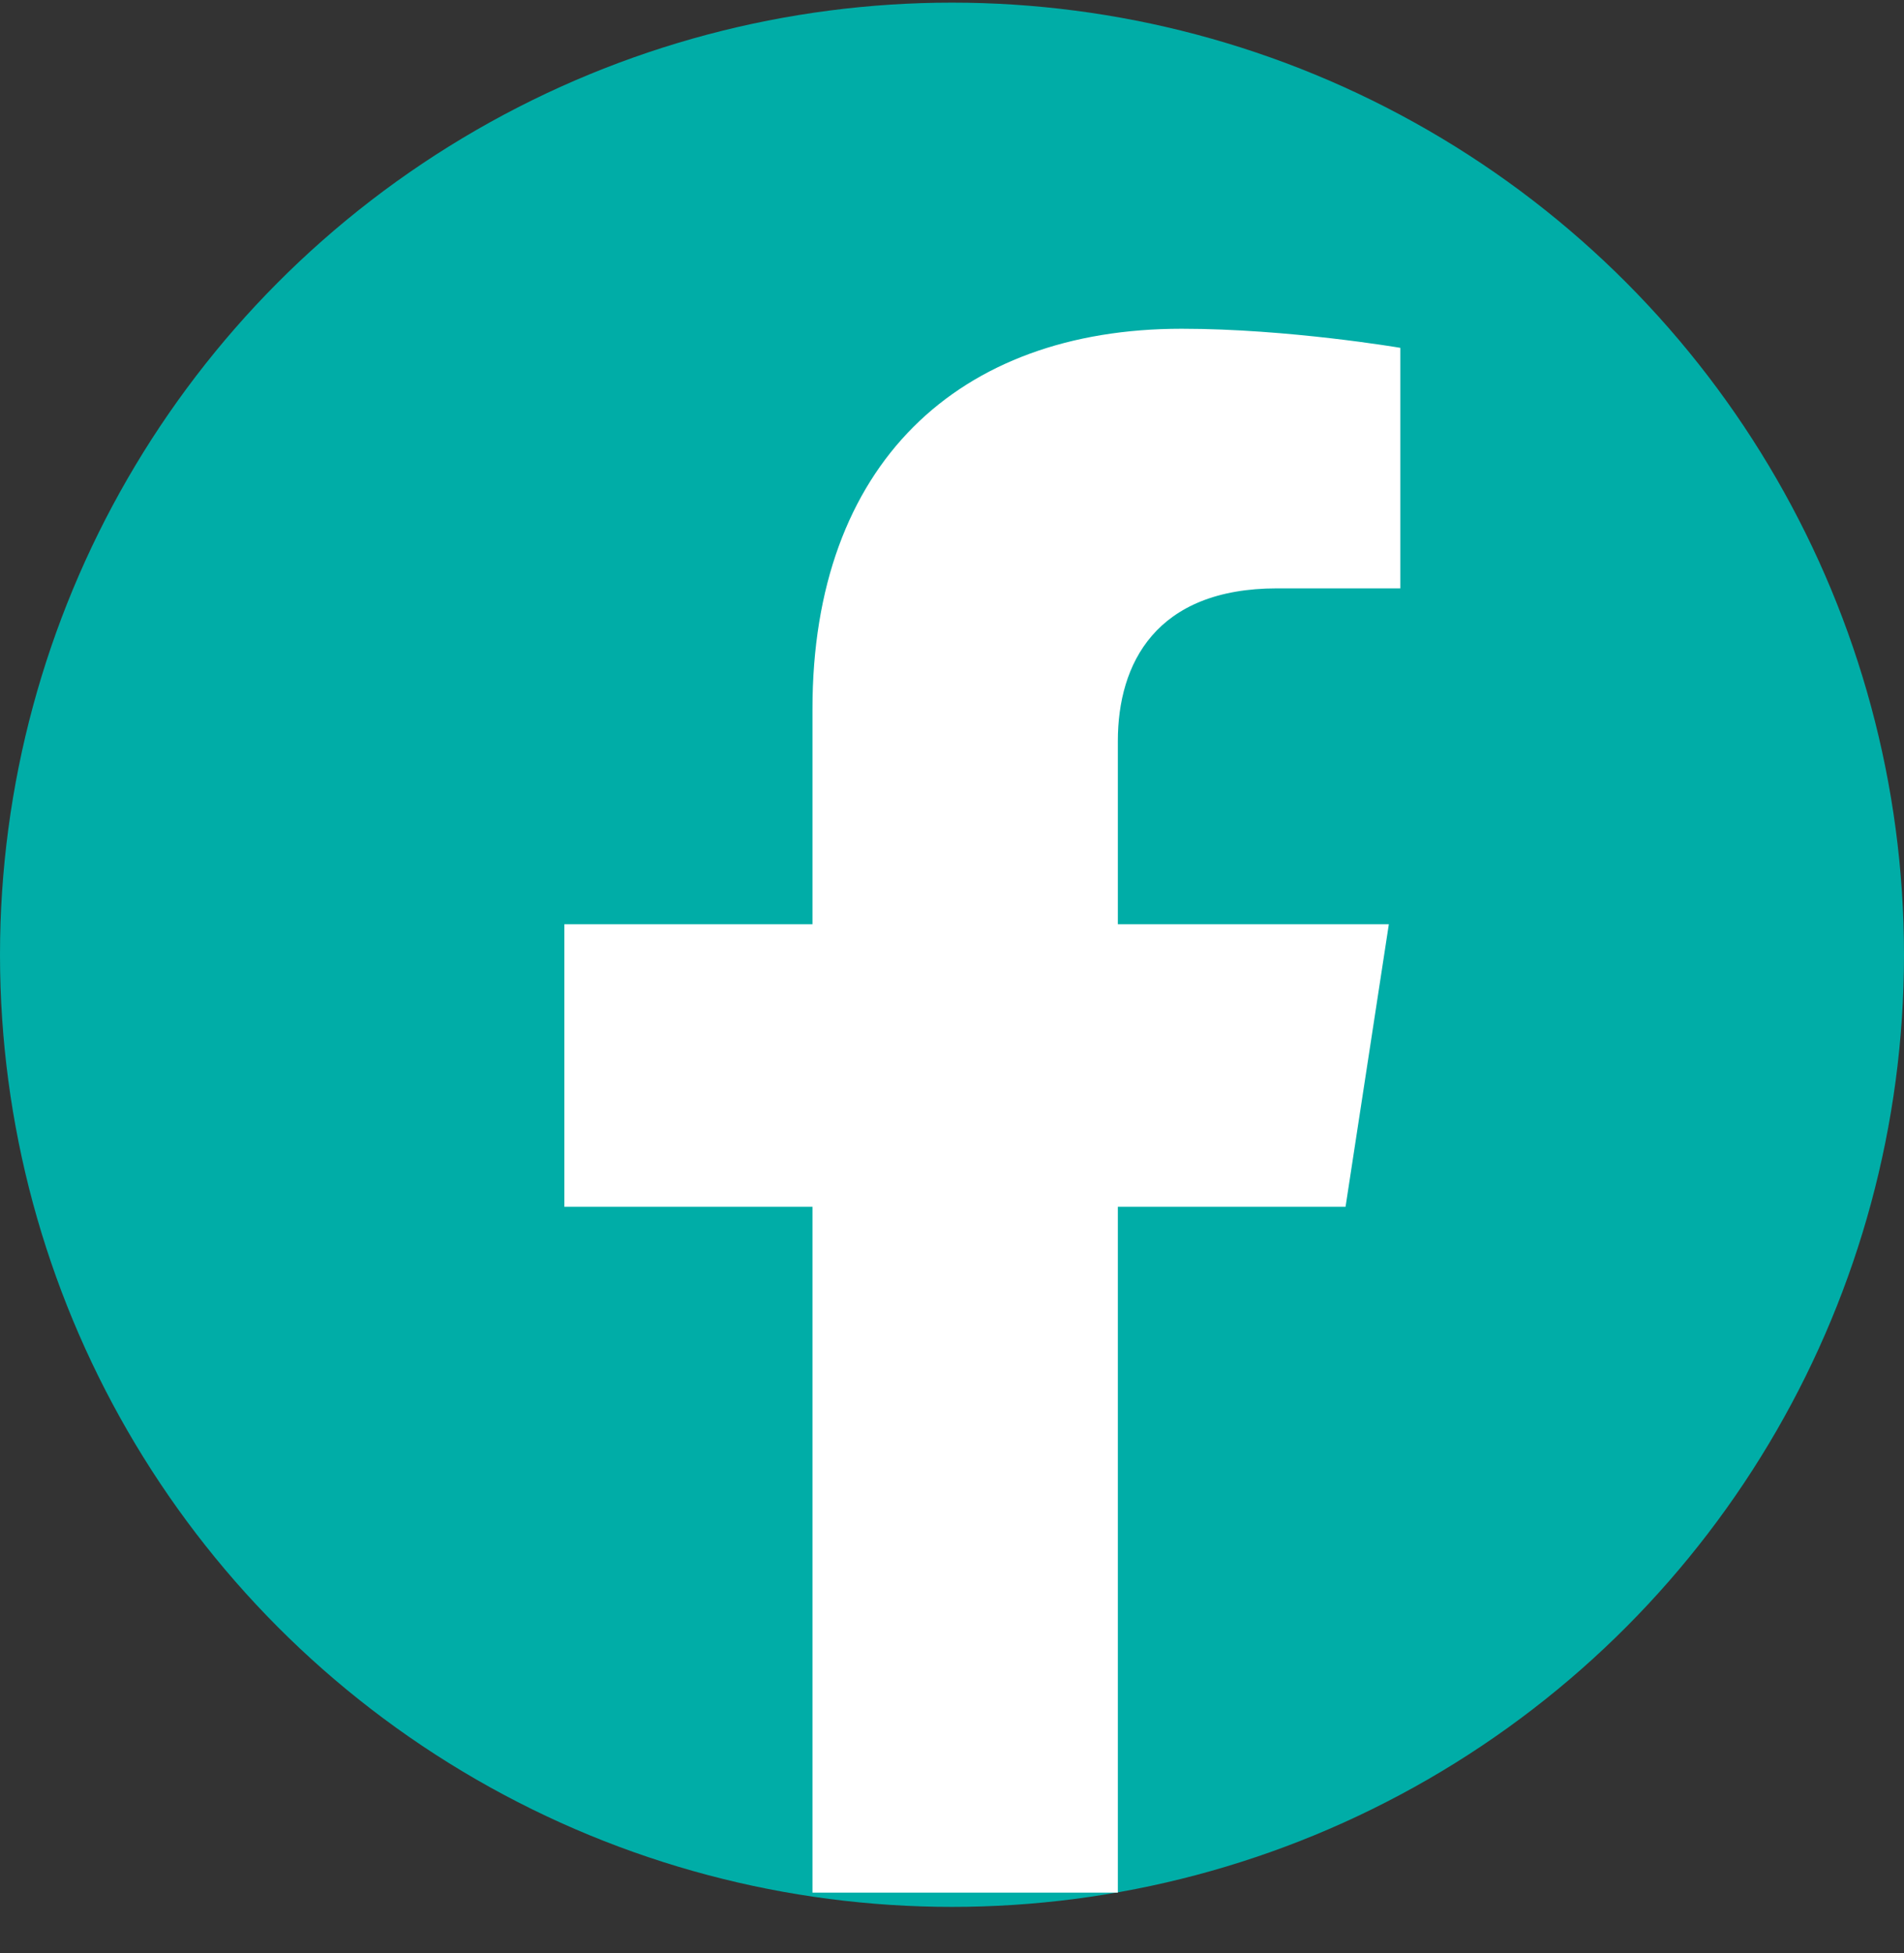
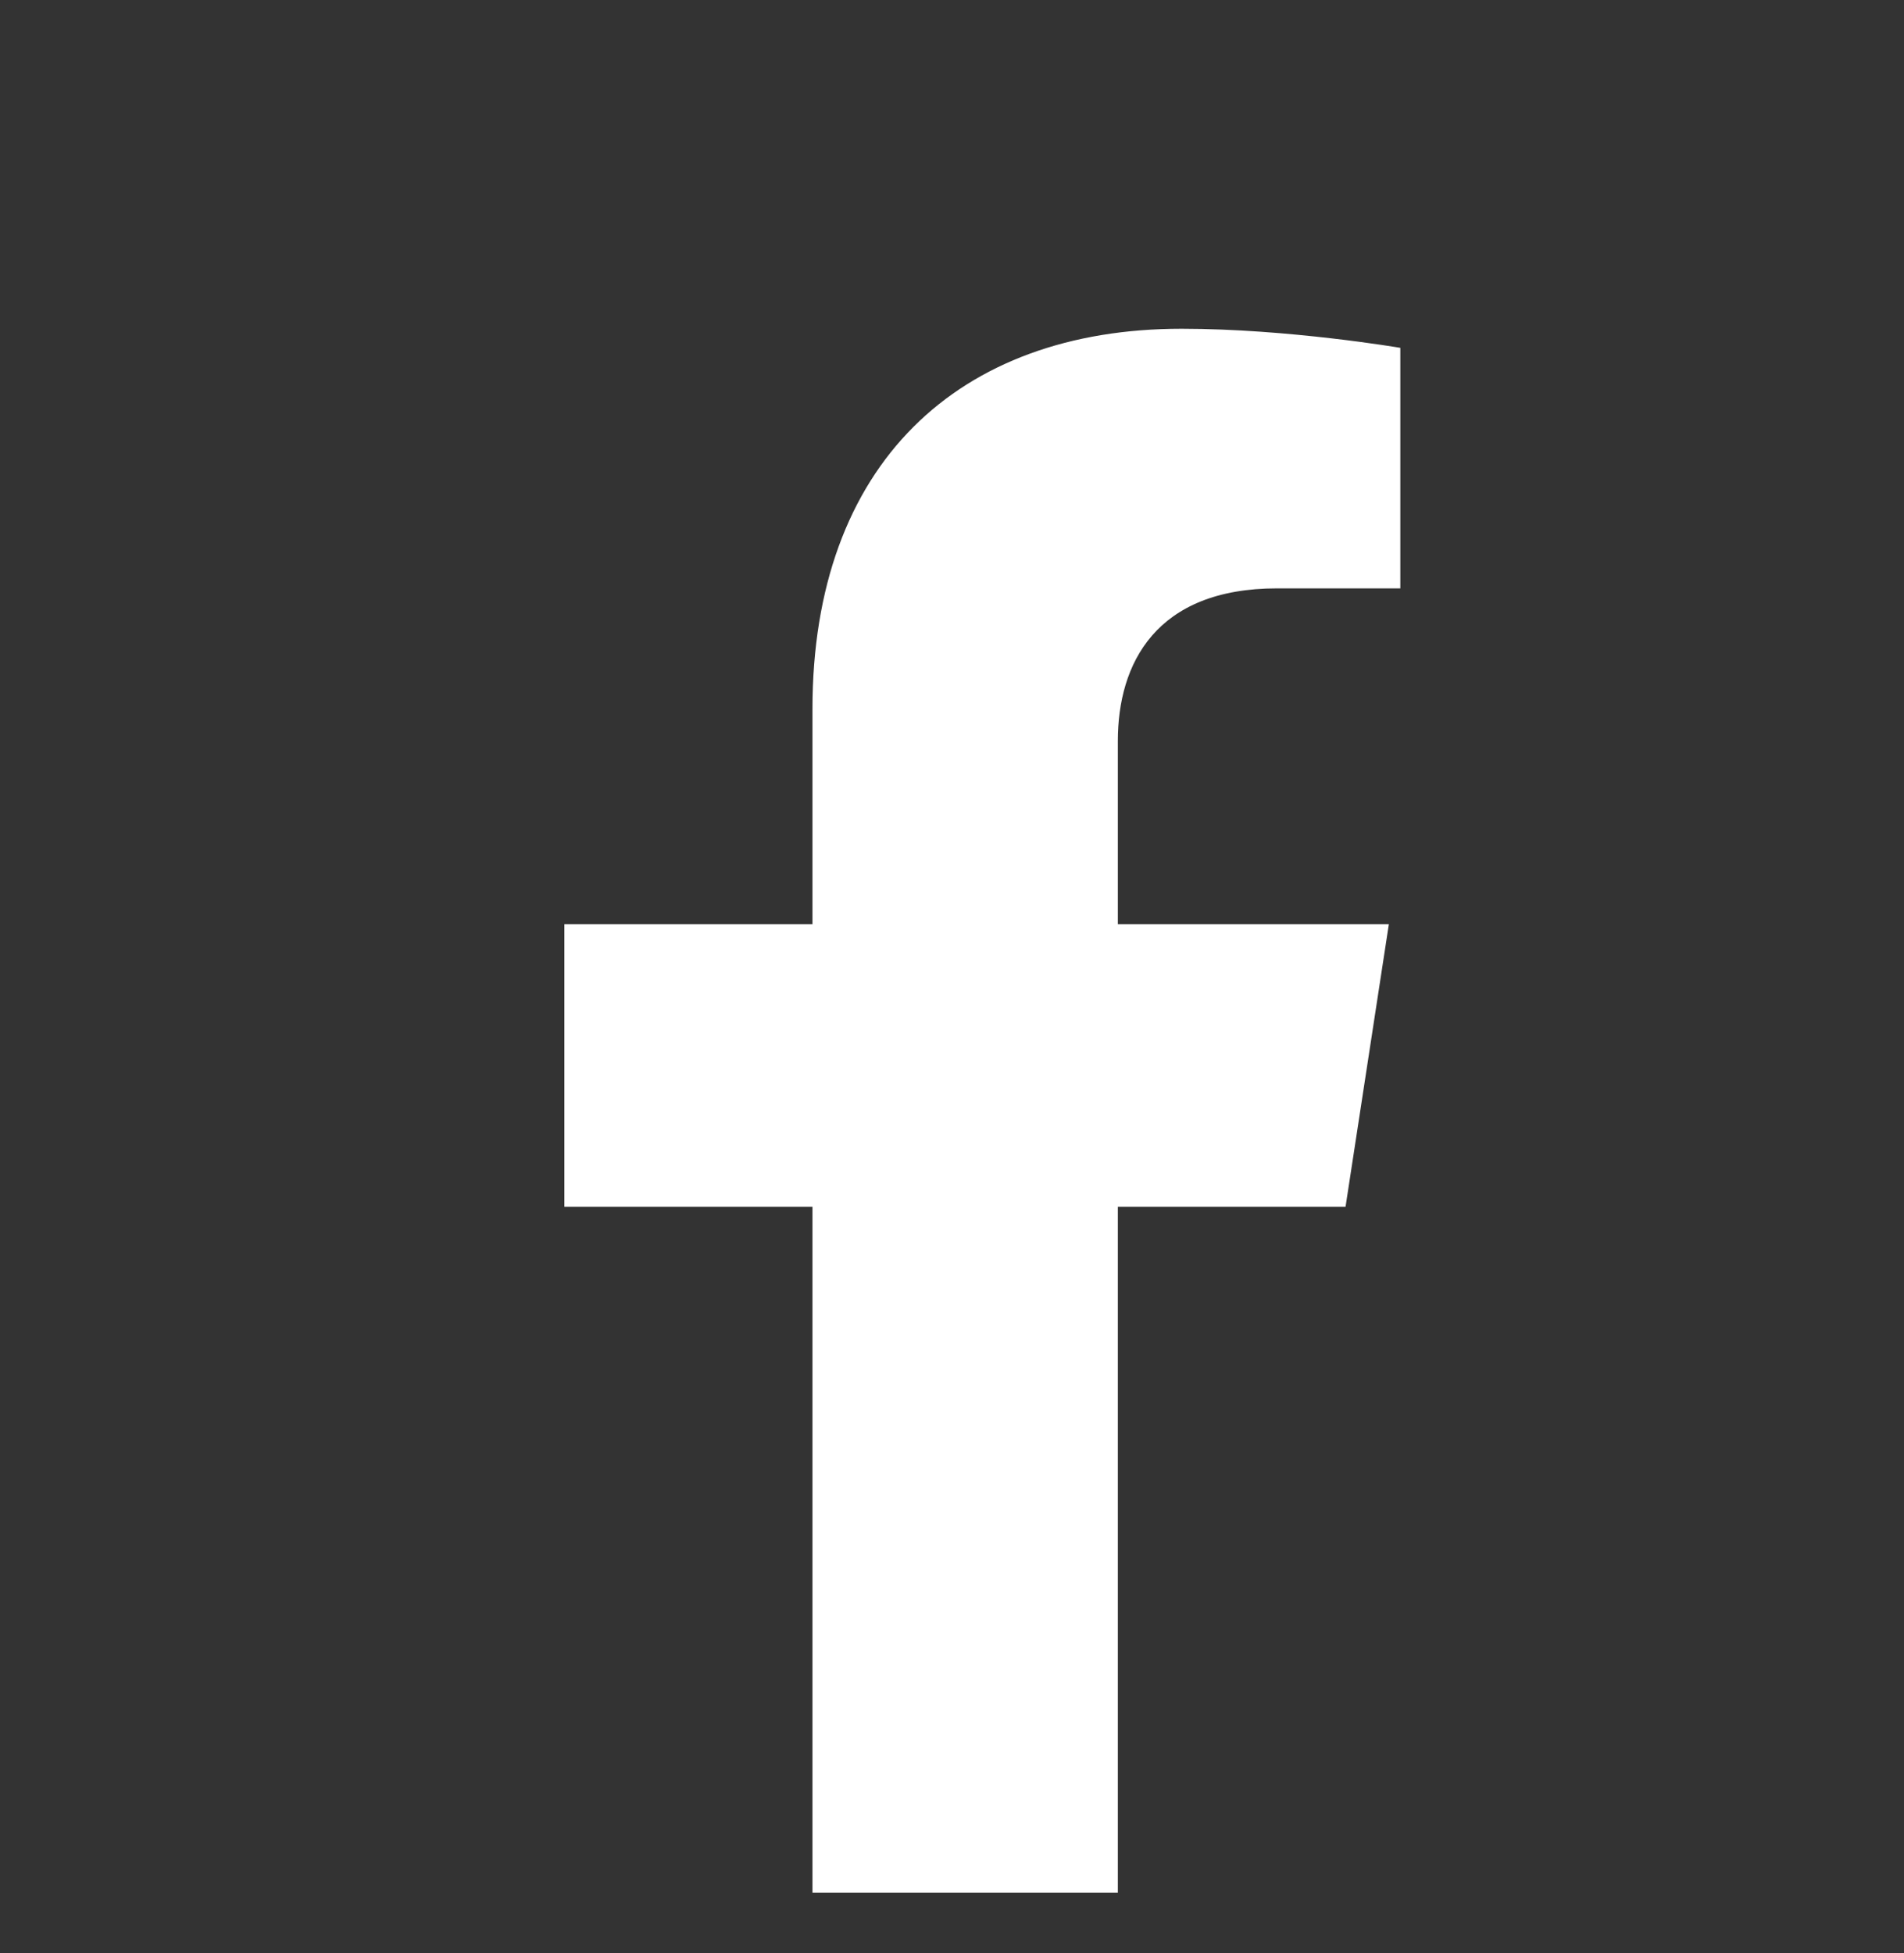
<svg xmlns="http://www.w3.org/2000/svg" width="39" height="40" viewBox="0 0 39 40" fill="none">
  <rect x="0" y="0" width="39" height="40" fill="#333333" stroke="none" />
-   <circle cx="19.5" cy="19.554" r="19.5" fill="#00ADA7" />
  <path d="M27.561 24.716L28.448 18.929H22.897V15.176C22.897 13.593 23.673 12.05 26.159 12.05H28.683V7.124C28.683 7.124 26.392 6.733 24.202 6.733C19.631 6.733 16.642 9.504 16.642 14.52V18.929H11.56V24.716H16.642V38.762H22.897V24.716H27.561Z" fill="white" />
</svg>